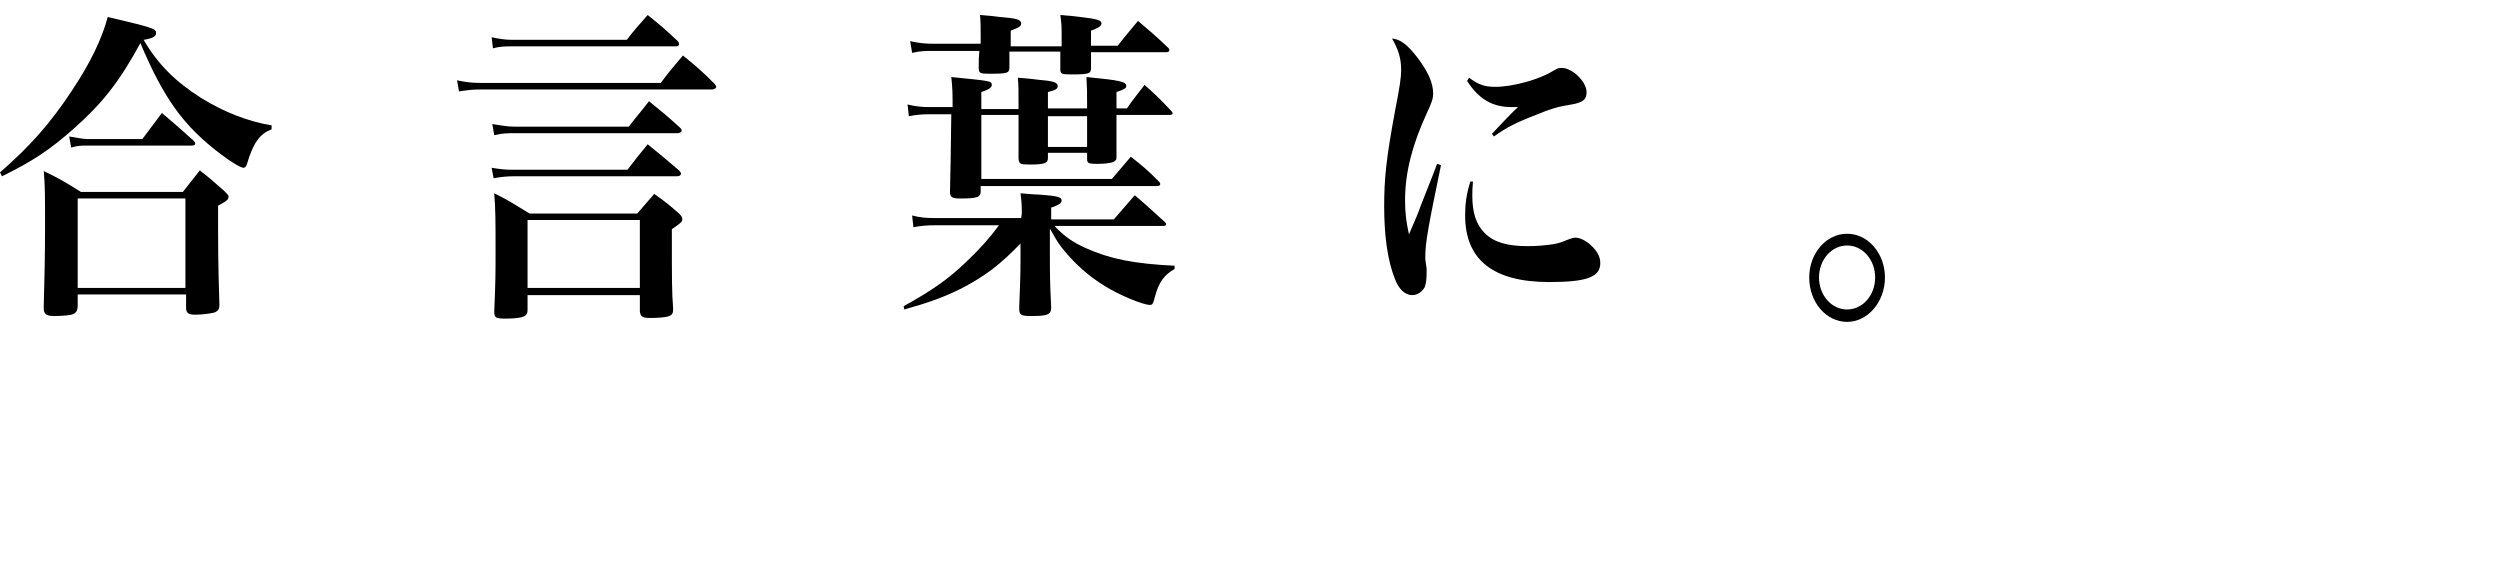
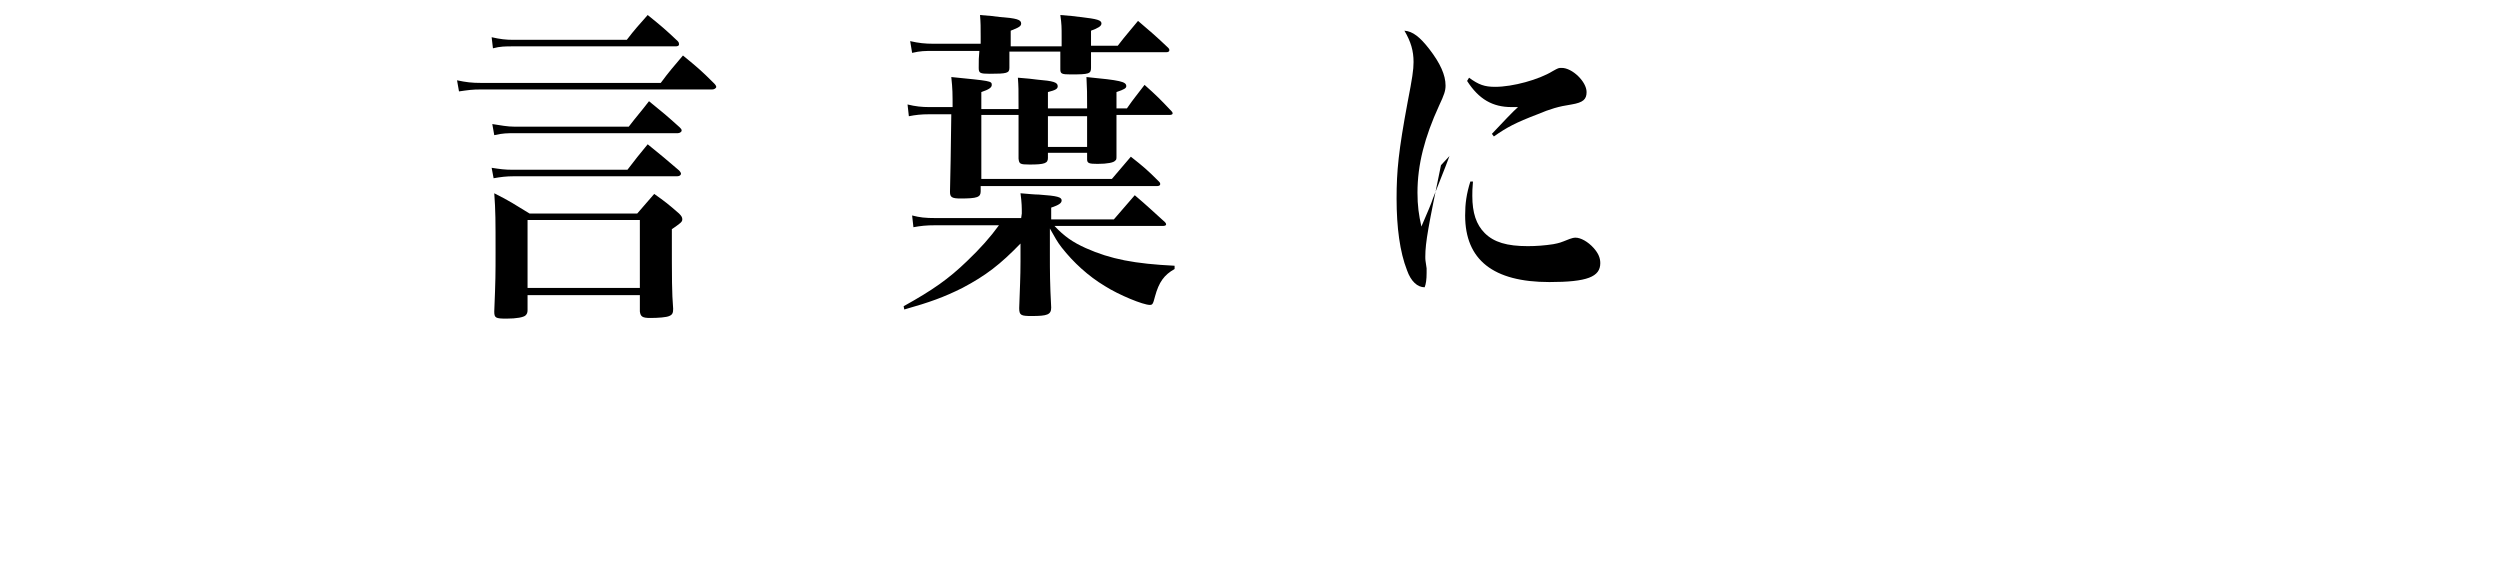
<svg xmlns="http://www.w3.org/2000/svg" version="1.1" id="レイヤー_1" x="0px" y="0px" width="382.9px" height="90px" viewBox="0 0 382.9 90" style="enable-background:new 0 0 382.9 90;" xml:space="preserve">
  <g>
    <g>
      <path d="M18-61.7v-3c0-2.1,0-2.6-0.1-4.3c5.3,0.5,7,0.9,7,1.5c0,0.4-0.6,0.8-1.8,1.3v4.5h10.2c1.1-1.4,1.4-1.8,2.6-3.3    c2.3,2,2.9,2.6,5,4.7c0.3,0.4,0.4,0.6,0.4,0.9c0,0.2-0.2,0.5-0.3,0.6c-0.4,0.2-1,0.3-1.6,0.3c-0.3,0-0.7,0-1.3,0    c-4.9,3.5-4.9,3.5-6.7,4.8L31.1-54c1.5-3.3,1.9-4.2,2.6-6.7h-26c0,0.3,0,0.5,0,0.6c0,4.7-1.7,8.2-4.1,8.2c-1.5,0-2.5-1.6-2.5-3.8    c0-1.2,0.3-1.8,1.2-2.3c1.9-1.1,2.5-1.8,3.2-3.3c0.4-0.9,0.6-1.6,1-4.3h0.4c0.7,2.8,0.7,2.8,0.7,3.9C7.6-61.7,18-61.7,18-61.7z     M31.2-47.7c-1.3,5.7-2.5,8.5-5.1,12.3c1.3,0.4,4.2,1.5,5.8,2.2c1.6,0.7,3.1,1.8,3.8,2.9c0.6,0.9,0.9,1.9,0.9,3.1    c0,1.8-0.7,3.5-1.6,3.5c-0.4,0-1-0.4-1.8-1.3c-1.9-2.1-3.7-3.6-6.5-5.6c-1.9-1.3-2.2-1.5-2.9-1.9c-2.6,2.8-5.7,4.8-9.5,6.3    c-3.4,1.3-5.9,1.9-12.8,2.7l-0.1-0.6C7.3-25.9,10-27,13.2-29c2.7-1.6,4.6-3.3,6.7-5.7c-2.3-1.2-4.3-2.1-7.2-3.2    c-0.2,0.3-0.2,0.3-0.6,1.1c-0.4,0.8-0.6,1-1.2,2.1c-0.3,0.3-0.5,0.5-0.8,0.5c-1.2,0-3.5-0.4-3.9-0.7C6.1-35,6-35.1,6-35.3    c0-0.1,0-0.2,0.1-0.4c2.5-4.5,4.4-8.3,5.9-12.1H4.7c-1,0-1.7,0-3,0.3l-0.3-1.7c1.1,0.2,2.1,0.3,3.3,0.3h7.8c2-4.9,2.7-7,3.3-10.2    c6.5,1.5,6.5,1.5,6.5,2.1c0,0.5-0.5,0.7-2.1,1.1c-1.1,3.1-1.6,4.4-2.5,6.9H32l3.4-4.2c2.2,1.9,2.9,2.5,5.1,4.7    c0.1,0.1,0.2,0.2,0.2,0.2c0,0.1-0.1,0.3-0.3,0.3h-9.2V-47.7z M17.2-47.7c-1.8,4.4-1.8,4.4-4.1,9c1.2,0.2,1.2,0.2,3.3,0.6    c1.2,0.2,2.1,0.4,2.9,0.6C21-37,21-37,21.6-36.9c1.9-2.8,3.4-6.6,4.4-10.8H17.2z" />
      <path d="M76.2-51.9c0.5,3.4,0.7,5.1,0.7,7.7c0,4.3-0.7,7.6-2,9.7c-0.8,1.3-1.7,2-2.6,2c-1.4,0-2.5-2-2.5-4.4    c0-0.9,0.2-1.6,0.6-2.1c0.3-0.3,0.3-0.3,1.5-1.5c1.3-1.3,2.4-3.3,3-5.7c0.4-1.7,0.6-3,0.8-5.7C75.7-51.9,76.2-51.9,76.2-51.9z     M80.8-51.2c0-3.3-0.1-5.7-0.2-7.6c6.7,0.9,7.1,1.1,7.1,1.8c0,0.4-0.3,0.7-1.9,1.3v24.5c0,1.1,0,1.1,5.5,1.1    c3.7,0,4.4-0.1,4.9-1.1s1.5-4.7,3.1-11.9l0.6,0.1l-0.3,10.6v0.1c0,0.7,0.2,0.8,1.1,1.2c1,0.3,1.6,1.2,1.6,2.4    c0,1.7-1.1,2.8-3.1,3.1c-1.7,0.2-5,0.4-9.2,0.4c-5.6,0-7.1-0.1-8.2-0.8c-0.8-0.5-1.1-1.3-1.2-3.2l0.1-7.7L80.8-51.2L80.8-51.2z     M81.8-68.3c10.7,2,13.7,3.6,13.7,7.5c0,2.5-0.8,4.2-1.9,4.2c-0.5,0-1-0.3-1.6-1.1c-3.2-4.5-6.2-7.4-10.4-10L81.8-68.3z M100-52.6    c6.1,5.2,9.4,9.6,9.4,12.7c0,2.9-1.9,6-3.6,6c-0.9,0-1.2-0.5-1.4-2.3c-0.7-6.4-2.1-10.8-4.8-16.1L100-52.6z" />
-       <path d="M152-68.2c1.4,0,2.9,0.3,4.4,1c1.7,0.7,2.5,1.6,2.5,2.7c0,0.5,0,0.5-0.5,1.7c-0.8,1.8-1.3,6.1-1.3,10.4    c0,1.6,0.5,2.3,1.4,2.3c0.6,0,1.5-0.3,3.9-1.6c1.9-1,2.9-1.4,3.8-1.4c1.6,0,2.9,1.4,2.9,3.1c0,1-0.3,1.6-1.2,2.1    c-0.5,0.3-0.5,0.3-4.3,1.3c-4.7,1.3-8.4,3.1-10.9,5.3c-2.1,1.8-3.1,3.6-3.1,5.7c0,3.1,2.2,4.8,6.3,4.8c3.1,0,6.4-0.5,10.2-1.7    c0.6-0.2,1-0.3,1.5-0.3c1.1,0,2.2,0.5,3,1.6c0.6,0.7,0.8,1.3,0.8,2.2c0,1.1-0.7,1.8-2.3,2.3c-1.5,0.4-5.4,0.7-8.6,0.7    c-3.9,0-6.6-0.4-8.7-1.4c-3-1.4-4.8-4.4-4.8-8c0-4.8,3.5-9.3,10.2-13.3c-0.1,0-0.2,0-0.3,0c-0.8,0-1.8-0.4-2.3-1    c-1-1.1-1.3-2.6-1.4-8.9c-0.2-4.8-0.3-5.8-0.6-6.6c-0.4-1.1-1.3-1.7-3.3-2.1C150.2-68.1,150.6-68.2,152-68.2z" />
-       <path d="M207-43.8c2.6-5.1,4-8.5,5.6-13.7c1.8-5.6,2.5-9,2.8-12c6.4,1.7,6.9,1.9,6.9,2.5c0,0.5-0.5,0.7-1.7,1    c-1.9,5-3.6,8.7-5.4,11.8c0.4,0.1,0.4,0.1,2.3,0.4c0.6,0.1,1,0.4,1,0.7s-0.2,0.5-1.4,1.1v27.1c0,0.6-0.2,0.9-0.6,1.1    c-0.4,0.2-2,0.4-3.1,0.4c-0.7,0-1.2-0.2-1.3-0.6c0,0,0-0.2,0-0.6c0.1-4.4,0.3-13.1,0.3-15.9v-9.2c-1.8,2.5-2.6,3.6-5,6.3L207-43.8    z M219.3-59.5c1.3,0.2,2.4,0.4,3.8,0.4h16.4c1.4-1.8,1.9-2.3,3.2-4.1c2.3,1.8,3,2.4,5.1,4.3c0.2,0.2,0.3,0.4,0.3,0.5    c0,0.2-0.3,0.4-0.6,0.4H223c-1.3,0-2.1,0-3.5,0.3L219.3-59.5z M221.3-52.8c1.2,0.2,2.4,0.4,3.5,0.4h12.8c1.3-1.6,1.3-1.6,3-3.8    c2.2,1.7,2.9,2.3,4.9,4c0.2,0.2,0.3,0.4,0.3,0.5c0,0.2-0.2,0.3-0.5,0.3h-20.6c-1.3,0-2,0-3.2,0.2L221.3-52.8z M221.4-46.1    c1.4,0.3,2.2,0.4,3.5,0.4h13c1.3-1.7,1.7-2.2,3-3.9c2.2,1.8,2.8,2.3,4.8,4.1c0.2,0.2,0.3,0.4,0.3,0.5c0,0.2-0.2,0.3-0.5,0.3H225    c-1.2,0-1.9,0-3.2,0.3L221.4-46.1z M226.7-25.1c0,0.5-0.1,0.8-0.4,1c-0.4,0.3-1.5,0.5-2.9,0.5c-1.3,0-1.6-0.2-1.6-1    c0.2-5.2,0.2-5.7,0.2-8.6c0-5.8,0-6.4-0.2-8.9c2.5,1.2,3.2,1.6,5.5,3h11.2c1.1-1.3,1.4-1.7,2.5-2.9c1.7,1.3,2.2,1.7,3.7,3    c0.4,0.4,0.6,0.6,0.6,0.8c0,0.3-0.4,0.7-1.6,1.4c0,1,0,1,0,2c0,2.1,0,5.3,0.2,9.6c0,0.5-0.1,0.8-0.3,1c-0.4,0.4-1.6,0.6-3.1,0.6    c-1.3,0-1.6-0.2-1.6-1v-2.2h-12.2L226.7-25.1L226.7-25.1z M222.7-66.1c1.3,0.3,2.2,0.4,3.5,0.4h11.2c1.4-1.7,1.8-2.2,3.1-3.8    c2.2,1.7,2.9,2.2,4.8,3.9c0.2,0.2,0.3,0.4,0.3,0.5c0,0.2-0.2,0.3-0.6,0.3h-18.8c-1.2,0-1.9,0-3.2,0.3L222.7-66.1z M226.7-27.8    h12.2v-10.3h-12.2V-27.8z" />
      <path d="M289.1-44.7v3.6c3.7,1.7,4.2,2,5.4,3c1.1,0.9,1.6,2,1.6,3.3c0,1.9-1,3.5-2.1,3.5c-0.6,0-1-0.5-1.3-1.6    c-0.3-0.9-0.9-2.5-1.5-3.9s-1.1-2.1-2.1-3.3v3.4c0,3,0,3,0.2,12.1c0,0.1,0,0.2,0,0.2c0,0.9-0.6,1.1-3,1.1c-1.1,0-1.3-0.2-1.3-0.8    c0.1-2.8,0.3-8.6,0.3-10V-37c-3.2,4.4-5.1,6.4-9.2,9.3l-0.3-0.5c4.1-5.1,7.2-10.6,9-16.5h-2.3v1.2c0,1-0.4,1.2-2.5,1.2    c-1.3,0-1.4-0.1-1.4-0.9c0.1-3.4,0.1-5.1,0.1-7.7c0-3.6,0-5.5-0.1-7.8c1.9,1.1,2.5,1.4,4.3,2.6h2.5v-5.2H280c-1,0-1.7,0.1-2.6,0.2    l-0.3-1.7c0.9,0.2,1.8,0.4,2.9,0.4h5.4c0-3.3-0.1-4.7-0.3-7c1.3,0.1,2.2,0.3,2.9,0.3c2.5,0.2,3.1,0.5,3.1,1c0,0.4-0.4,0.7-1.7,1.1    v4.5h2.3c1-1.5,1.3-2,2.4-3.4c1.6,1.6,2.2,2,3.7,3.7c0.2,0.2,0.3,0.3,0.3,0.5c0,0.2-0.2,0.3-0.5,0.3h-8.2c0,0.4,0,0.4,0,1v4.1h2.6    l2-2.5c1.3,1,1.7,1.4,2.9,2.5c0.3,0.3,0.4,0.5,0.4,0.7c0,0.4-0.3,0.6-1.2,1.2c0,3.5,0,3.5,0.1,10.1c0,0.4,0,0.6-0.1,0.8    c-0.2,0.3-1,0.5-2.3,0.5c-1.2,0-1.4-0.1-1.4-0.9V-45h-3.3L289.1-44.7L289.1-44.7z M285.2-55h-2.8v9.2h2.8V-55z M292.1-55h-3    c0,4.4,0,4.4,0,9.2h3V-55z M302.5-34.5c0,0.7-0.2,0.8-1.1,1c2.1,1.3,2.1,1.3,2.5,1.5c2,1.2,2.6,1.7,2.6,2.1c0,0.3-0.4,0.6-1,0.6    c-0.3,0-0.8,0-1.3-0.1c-4.1,3.1-6.9,4.5-12.9,6.2l-0.2-0.6c4.8-3.1,7.8-6,10-9.7c-0.5,0-1.2,0.1-1.7,0.1c-1.2,0-1.5-0.2-1.5-1.1    c0.1-5.2,0.2-9.7,0.2-16.8c0-4.8-0.1-7.5-0.2-10.2c2.1,1.2,2.8,1.6,4.8,2.8h0.6c0.5-2.8,0.5-3.2,0.6-6.4h-5.1c-1,0-1.5,0-2.5,0.2    l-0.3-1.7c1.1,0.3,1.7,0.4,2.9,0.4h11.2c1.3-1.7,1.6-2.2,2.9-3.8c1.9,1.7,2.5,2.2,4.4,4c0.2,0.2,0.3,0.4,0.3,0.5    c0,0.2-0.2,0.3-0.5,0.3h-7.7c-1.6,2.7-2.3,3.6-4.8,6.4h5.4c1-1.3,1.3-1.7,2.3-3c1.4,1.3,1.9,1.7,3.2,2.9c0.3,0.3,0.4,0.5,0.4,0.7    c0,0.4-0.3,0.7-1.3,1.3c0,2.3,0,4.1,0,5.6c0,4.2,0,4.2,0.2,15.9c0,0.4,0,0.6-0.1,0.8c-0.3,0.4-1.2,0.6-2.9,0.6    c-1.3,0-1.6-0.1-1.6-0.8v-0.8h-7.9v1.1C302.4-34.5,302.5-34.5,302.5-34.5z M310.5-57.6h-7.9v5.9h7.9V-57.6z M302.5-50.7v6.3h7.9    v-6.3H302.5z M302.5-43.3v7h7.9v-7H302.5z M307-33.4c7.6,1.5,10,3,10,6c0,1.8-1.1,3.8-2.1,3.8c-0.6,0-0.9-0.3-1.6-1.8    c-1.3-2.5-3.5-5.1-6.5-7.5L307-33.4z" />
      <path d="M350-60.6c1.9,1.9,3.2,2.4,5.9,2.4c1.4,0,2.6-0.2,4.3-0.6c0.9-1.7,1.5-4.1,1.5-5.5c0-1.7-1-2.6-3.5-3.2    c0.9-0.6,1.3-0.7,2.3-0.7c1.5,0,3.4,0.4,4.9,1.1c1.2,0.6,1.9,1.3,1.9,2.2c0,0.4-0.2,0.9-0.7,1.5c-0.7,0.9-1.5,2.2-2.3,3.7    c3.8-1.5,4.2-1.8,5.7-3.2c0.3-0.3,0.7-0.5,1.2-0.5c1.9,0,3.5,1.1,3.5,2.4c0,1-0.8,1.6-3.6,2.7c-2.7,1-5.5,1.8-8.9,2.5    c-1.3,2.1-1.6,2.7-2.1,3.5c-1.6,2.8-1.6,2.8-2.2,3.7c2.6-1.6,4.3-2.2,6.2-2.2c1.4,0,2.8,0.6,3.7,1.7c0.6,0.7,0.9,1.3,1.2,2.6    c0.7-0.5,0.7-0.5,4.1-2.4c1.3-0.7,2.9-1.8,3.7-2.4c0.6-0.4,0.9-0.9,0.9-1.3c0-1-0.8-1.9-2.4-2.8c0.6-0.2,0.9-0.3,1.3-0.3    c2.5,0,6.4,3.8,6.4,6.4c0,1-0.4,1.5-1.7,1.8c-4.9,1.5-8.9,3.1-11.7,4.7c0.1,3.3,0.1,3.4,0.1,3.9c0,2.4-0.1,3.5-0.3,4.1    c-0.3,0.8-1.2,1.3-2.1,1.3c-1.2,0-1.9-0.8-1.9-2.1c0-0.1,0-0.1,0.1-2c0-1.1,0.1-1.8,0.1-3.2c-4.6,3-6.3,5.1-6.3,7.6    c0,2.4,2,3.5,6.4,3.5c2.8,0,6-0.5,7.9-1.3c1.1-0.5,1.4-0.6,1.8-0.6c0.7,0,1.8,0.5,2.6,1.1c0.9,0.7,1.4,1.7,1.4,2.6    c0,0.9-0.6,1.6-1.6,2c-1.6,0.5-4.5,0.8-8.4,0.8c-4.8,0-7.7-0.6-9.8-2.1c-1.6-1.2-2.5-3.1-2.5-5.4c0-2.4,1.1-4.8,3.3-7.3    c1-1.1,2.1-2,5.1-4.3c0-1.9-0.2-2.5-0.5-3.5c-0.4-0.8-1.2-1.4-2.1-1.4c-2.6,0-5.7,2.5-9,7.6c-1.1,1.6-1.5,2-2.2,2    c-1.1,0-1.9-1.7-1.9-4.1c0-0.6,0.1-1.1,0.3-1.5c0.3-0.5,0.3-0.5,1.7-1.6c1.6-1.2,4.5-5,6.8-8.9c-0.7,0.1-1.1,0.1-1.4,0.1    c-1.9,0-3.8-0.5-4.9-1.5c-1-0.8-1.7-1.7-2.6-3.4L350-60.6z" />
-       <path d="M0,26.4c4.6-4,7.7-7.5,11-12.5c2.8-4.2,4.6-7.9,5.5-11.3c7.2,1.7,7.4,1.8,7.4,2.5c0,0.5-0.6,0.8-1.9,1    c2.2,3.8,5,6.5,8.8,8.9c3.4,2.1,7.1,3.6,10.8,4.2v0.6c-1.8,0.7-2.8,2-3.8,5.4c-0.1,0.3-0.3,0.5-0.5,0.5c-0.4,0-1.8-0.8-3.5-2.1    c-5.7-4.3-8.7-8.5-12.3-17c-3.2,5.9-5.8,9.2-10.2,13.1c-3.6,3.2-6.3,5-11,7.3L0,26.4z M11.9,46.8c0,0.7-0.2,1.1-0.7,1.3    c-0.3,0.2-1.8,0.3-2.9,0.3c-1.2,0-1.6-0.3-1.6-1.2c0,0,0-0.2,0-0.3c0.1-3.7,0.2-7.6,0.2-12.1c0-4.7,0-6.5-0.2-8.6    c2.5,1.2,3.3,1.7,5.7,3.2H28l2.6-3.3c1.7,1.3,2.2,1.8,3.8,3.2c0.4,0.4,0.6,0.6,0.6,0.8c0,0.5-0.3,0.7-1.6,1.4c0,6.5,0,8.8,0.2,15    c0,0.1,0,0.2,0,0.3c0,0.5-0.2,0.8-0.6,1c-0.4,0.2-2.1,0.4-3.1,0.4c-1.1,0-1.4-0.3-1.4-1.1V47v-1.9H11.9V46.8z M10.6,20.9    c1.2,0.2,2.1,0.4,2.9,0.4h8.3l3-4c2.1,1.8,2.7,2.3,4.8,4.2c0.2,0.2,0.3,0.3,0.3,0.5s-0.2,0.3-0.6,0.3h-16c-0.8,0-1.4,0-2.4,0.3    L10.6,20.9z M11.9,44.1h16.5V30.4H11.9V44.1z" />
      <path d="M70,12.3c1.4,0.3,2.3,0.4,3.7,0.4h27.5c1.4-1.9,1.9-2.4,3.4-4.2c2.2,1.8,2.8,2.3,4.8,4.3c0.2,0.2,0.3,0.4,0.3,0.5    c0,0.2-0.3,0.4-0.6,0.4H73.7c-1.4,0-2,0.1-3.4,0.3L70,12.3z M75.3,5.7c1.3,0.3,2.2,0.4,3.3,0.4H96c1.3-1.7,1.8-2.2,3.2-3.8    c2.1,1.7,2.7,2.2,4.6,4c0.2,0.2,0.2,0.4,0.2,0.5c0,0.2-0.2,0.3-0.5,0.3H78.6c-1.2,0-2,0-3.1,0.3L75.3,5.7z M75.3,25.7    c1.3,0.2,2,0.3,3.2,0.3h17.6c1.3-1.7,1.7-2.2,3.1-3.9c2.1,1.7,2.7,2.2,4.8,4c0.2,0.2,0.3,0.4,0.3,0.5c0,0.2-0.2,0.4-0.6,0.4H78.6    c-1,0-1.9,0.1-3,0.3L75.3,25.7z M75.4,19c1.3,0.2,2.3,0.4,3.4,0.4h17.5c1.3-1.7,1.8-2.2,3.1-3.9c2.1,1.7,2.7,2.2,4.7,4    c0.2,0.2,0.3,0.3,0.3,0.5s-0.3,0.4-0.6,0.4h-25c-1.1,0-1.8,0-3.1,0.3L75.4,19z M80.8,47.5c0,0.4-0.1,0.6-0.3,0.8    c-0.3,0.3-1.4,0.5-2.9,0.5c-1.7,0-1.9-0.1-1.9-1.1c0.2-4.8,0.2-5.8,0.2-9.1c0-4.8,0-6.3-0.2-9c2.4,1.2,3.1,1.7,5.4,3.1h16.5    c1.1-1.3,1.5-1.7,2.6-3c1.7,1.2,2.2,1.6,3.8,3c0.4,0.4,0.5,0.6,0.5,0.9c0,0.4-0.3,0.6-1.6,1.5c0,8.3,0,9.5,0.2,12.2    c0,0.6-0.1,0.9-0.6,1.1c-0.4,0.2-1.7,0.3-2.9,0.3s-1.5-0.2-1.6-1v-2.5H80.8V47.5z M80.8,44.1H98V33.7H80.8V44.1z" />
      <path d="M156.5,32.7c0-0.9,0-1.6-0.2-3.1c1.2,0.1,2.2,0.2,2.8,0.2c2.9,0.2,3.5,0.4,3.5,0.9c0,0.4-0.4,0.7-1.6,1.1v1.8h9.6    c1.4-1.6,1.8-2.1,3.2-3.7c2,1.7,2.6,2.3,4.6,4.1c0.2,0.2,0.2,0.3,0.2,0.4s-0.2,0.2-0.4,0.2h-16.7c1.5,1.6,2.8,2.5,4.8,3.4    c3.8,1.7,7.5,2.4,13.6,2.7v0.5c-1.6,0.9-2.4,2-3,4.2c-0.3,1.2-0.4,1.3-0.8,1.3c-1,0-4.7-1.5-6.9-2.9c-2.5-1.5-4.8-3.6-6.6-5.9    c-0.7-0.9-1-1.5-1.8-2.9v4c0,2.5,0,4.4,0.2,8.1c0,1.1-0.6,1.3-3,1.3c-1.6,0-1.9-0.1-1.9-1.2c0.1-3.1,0.2-4.7,0.2-7.2v-2.7    c-3.1,3.2-5.3,4.9-8.9,6.8c-2.8,1.4-5,2.2-8.9,3.3l-0.1-0.5c4.5-2.5,6.9-4.2,9.7-6.9c2-1.9,3.6-3.7,4.9-5.5h-9.7    c-1.5,0-2.3,0.1-3.4,0.3l-0.2-1.8c1.2,0.3,1.9,0.4,3.7,0.4h13L156.5,32.7L156.5,32.7z M145.9,16.8c0-2.6,0-3.1-0.2-5    c6,0.6,6.2,0.6,6.2,1.2c0,0.4-0.4,0.7-1.6,1.1v2.6h5.7c0-3.3,0-3.3-0.1-4.8c1.3,0.1,2.3,0.2,3,0.3c2.4,0.2,3.1,0.4,3.1,1    c0,0.4-0.3,0.6-1.5,0.9v2.5h6v-0.4c0-1.8,0-2.6-0.1-4.4c5.2,0.5,6.1,0.7,6.1,1.4c0,0.3-0.3,0.5-1.5,0.9v2.5h1.6    c1.1-1.6,1.5-2,2.7-3.6c1.8,1.6,2.4,2.2,4.1,4c0.2,0.2,0.2,0.3,0.2,0.4s-0.2,0.2-0.4,0.2H171c0,2.8,0,4.9,0,6.3    c0,0.4,0,0.6-0.2,0.7c-0.2,0.3-1.2,0.5-2.7,0.5c-1.3,0-1.6-0.1-1.6-0.7v-1h-6v0.8c0,0.8-0.5,1-2.8,1c-1.5,0-1.6-0.1-1.7-0.9    c0-2.1,0-2.9,0-4.3v-2.4h-5.7v9.8h20c1.3-1.5,1.6-1.9,2.9-3.4c1.9,1.5,2.5,2,4.3,3.8c0.2,0.2,0.2,0.3,0.2,0.4    c0,0.2-0.2,0.3-0.5,0.3h-27v0.8c0,0.9-0.5,1.1-3.1,1.1c-1.3,0-1.6-0.2-1.6-1c0.1-4.4,0.1-4.4,0.2-11.9h-3.4    c-1.2,0-2.1,0.1-3.1,0.3L139,16c1.2,0.3,2.2,0.4,3.3,0.4h3.6L145.9,16.8L145.9,16.8z M150.2,7c0-0.3,0-0.7,0-1.4    c0-1.5,0-2.1-0.1-3.3c1.3,0.1,2.4,0.2,3,0.3c2.6,0.2,3.3,0.4,3.3,1c0,0.4-0.3,0.6-1.6,1.1c0,1.2,0,1.2,0,2.4h7.8V6.6v-1    c0-1.4,0-1.9-0.2-3.3c1.3,0.1,2.4,0.2,3,0.3c2.7,0.3,3.3,0.5,3.3,1c0,0.4-0.5,0.7-1.6,1.1V7h4.1c1.3-1.7,1.8-2.2,3.1-3.8    c2,1.7,2.7,2.3,4.6,4.1c0.2,0.2,0.2,0.3,0.2,0.4c0,0.2-0.2,0.3-0.5,0.3h-11.5c0,0.7,0,1.2,0,2.4c0,0.9-0.3,1-3.1,1    c-1.4,0-1.6-0.1-1.6-0.8c0,0,0,0,0-0.1c0-1.3,0-1.5,0-2.6h-7.8c0,0.5,0,1.3,0,2.5c0,0.8-0.4,0.9-3,0.9c-1.5,0-1.7-0.1-1.7-0.9    c0-1.2,0-1.6,0.1-2.6h-7c-1.4,0-2,0-3.3,0.3l-0.3-1.8c1.3,0.3,2.3,0.4,3.5,0.4h7.3V7z M160.5,17.8v4.7h6v-4.7H160.5z" />
-       <path d="M220.7,25.3c-1.9,9.2-2.4,11.8-2.4,14c0,0.5,0,0.5,0.2,1.8c0,0.1,0,0.4,0,0.7c0,1-0.1,1.7-0.3,2.2    c-0.4,0.7-1.1,1.2-1.9,1.2c-1.1,0-2.1-0.9-2.7-2.6c-1.1-2.8-1.6-6.6-1.6-11c0-4.2,0.3-7.3,1.7-14.8c0.7-3.6,0.9-4.9,0.9-6.1    c0-1.7-0.4-3.1-1.4-4.8c1.3,0.1,2.4,1,3.8,2.8c1.7,2.2,2.5,4,2.5,5.6c0,0.8-0.2,1.4-1,3.1c-2.2,4.8-3.3,9-3.3,13.3    c0,2,0.2,3.4,0.6,5.2c1.1-2.6,1.4-3.2,1.8-4.4c2.1-5.3,2.1-5.3,2.5-6.4L220.7,25.3z M225.6,27.8c-0.1,1.1-0.1,1.6-0.1,2.2    c0,2.6,0.6,4.4,1.9,5.7c1.4,1.4,3.4,2,6.6,2c1.3,0,2.6-0.1,3.9-0.3c1-0.2,1-0.2,2.5-0.8c0.3-0.1,0.6-0.2,0.9-0.2    c0.8,0,1.9,0.6,2.8,1.6c0.7,0.8,1,1.5,1,2.3c0,2.1-2,2.9-7.8,2.9c-8.6,0-12.9-3.4-12.9-10.2c0-1.8,0.2-3.3,0.8-5.2H225.6z     M225,11.9c1.5,1.1,2.4,1.4,4,1.4c2.7,0,6.7-1.1,8.8-2.4c0.9-0.5,0.9-0.5,1.4-0.5c1.6,0,3.8,2.1,3.8,3.7c0,1.1-0.5,1.6-2.3,1.9    c-2,0.3-3.3,0.7-5.2,1.5c-3.4,1.3-4.7,2-6.7,3.4l-0.3-0.4c1.5-1.6,3.4-3.6,4-4.1c-0.4,0-0.8,0-1,0c-2.9,0-5-1.2-6.8-4L225,11.9z" />
-       <path d="M288.7,42.5c0,3.7-2.6,6.8-5.8,6.8c-3.2,0-5.8-3-5.8-6.8c0-3.7,2.6-6.7,5.8-6.7S288.7,38.8,288.7,42.5z M278.6,42.5    c0,2.7,1.9,4.9,4.3,4.9s4.3-2.2,4.3-4.9c0-2.7-1.9-4.9-4.3-4.9S278.6,39.8,278.6,42.5z" />
+       <path d="M220.7,25.3c-1.9,9.2-2.4,11.8-2.4,14c0,0.5,0,0.5,0.2,1.8c0,0.1,0,0.4,0,0.7c0,1-0.1,1.7-0.3,2.2    c-1.1,0-2.1-0.9-2.7-2.6c-1.1-2.8-1.6-6.6-1.6-11c0-4.2,0.3-7.3,1.7-14.8c0.7-3.6,0.9-4.9,0.9-6.1    c0-1.7-0.4-3.1-1.4-4.8c1.3,0.1,2.4,1,3.8,2.8c1.7,2.2,2.5,4,2.5,5.6c0,0.8-0.2,1.4-1,3.1c-2.2,4.8-3.3,9-3.3,13.3    c0,2,0.2,3.4,0.6,5.2c1.1-2.6,1.4-3.2,1.8-4.4c2.1-5.3,2.1-5.3,2.5-6.4L220.7,25.3z M225.6,27.8c-0.1,1.1-0.1,1.6-0.1,2.2    c0,2.6,0.6,4.4,1.9,5.7c1.4,1.4,3.4,2,6.6,2c1.3,0,2.6-0.1,3.9-0.3c1-0.2,1-0.2,2.5-0.8c0.3-0.1,0.6-0.2,0.9-0.2    c0.8,0,1.9,0.6,2.8,1.6c0.7,0.8,1,1.5,1,2.3c0,2.1-2,2.9-7.8,2.9c-8.6,0-12.9-3.4-12.9-10.2c0-1.8,0.2-3.3,0.8-5.2H225.6z     M225,11.9c1.5,1.1,2.4,1.4,4,1.4c2.7,0,6.7-1.1,8.8-2.4c0.9-0.5,0.9-0.5,1.4-0.5c1.6,0,3.8,2.1,3.8,3.7c0,1.1-0.5,1.6-2.3,1.9    c-2,0.3-3.3,0.7-5.2,1.5c-3.4,1.3-4.7,2-6.7,3.4l-0.3-0.4c1.5-1.6,3.4-3.6,4-4.1c-0.4,0-0.8,0-1,0c-2.9,0-5-1.2-6.8-4L225,11.9z" />
    </g>
  </g>
</svg>